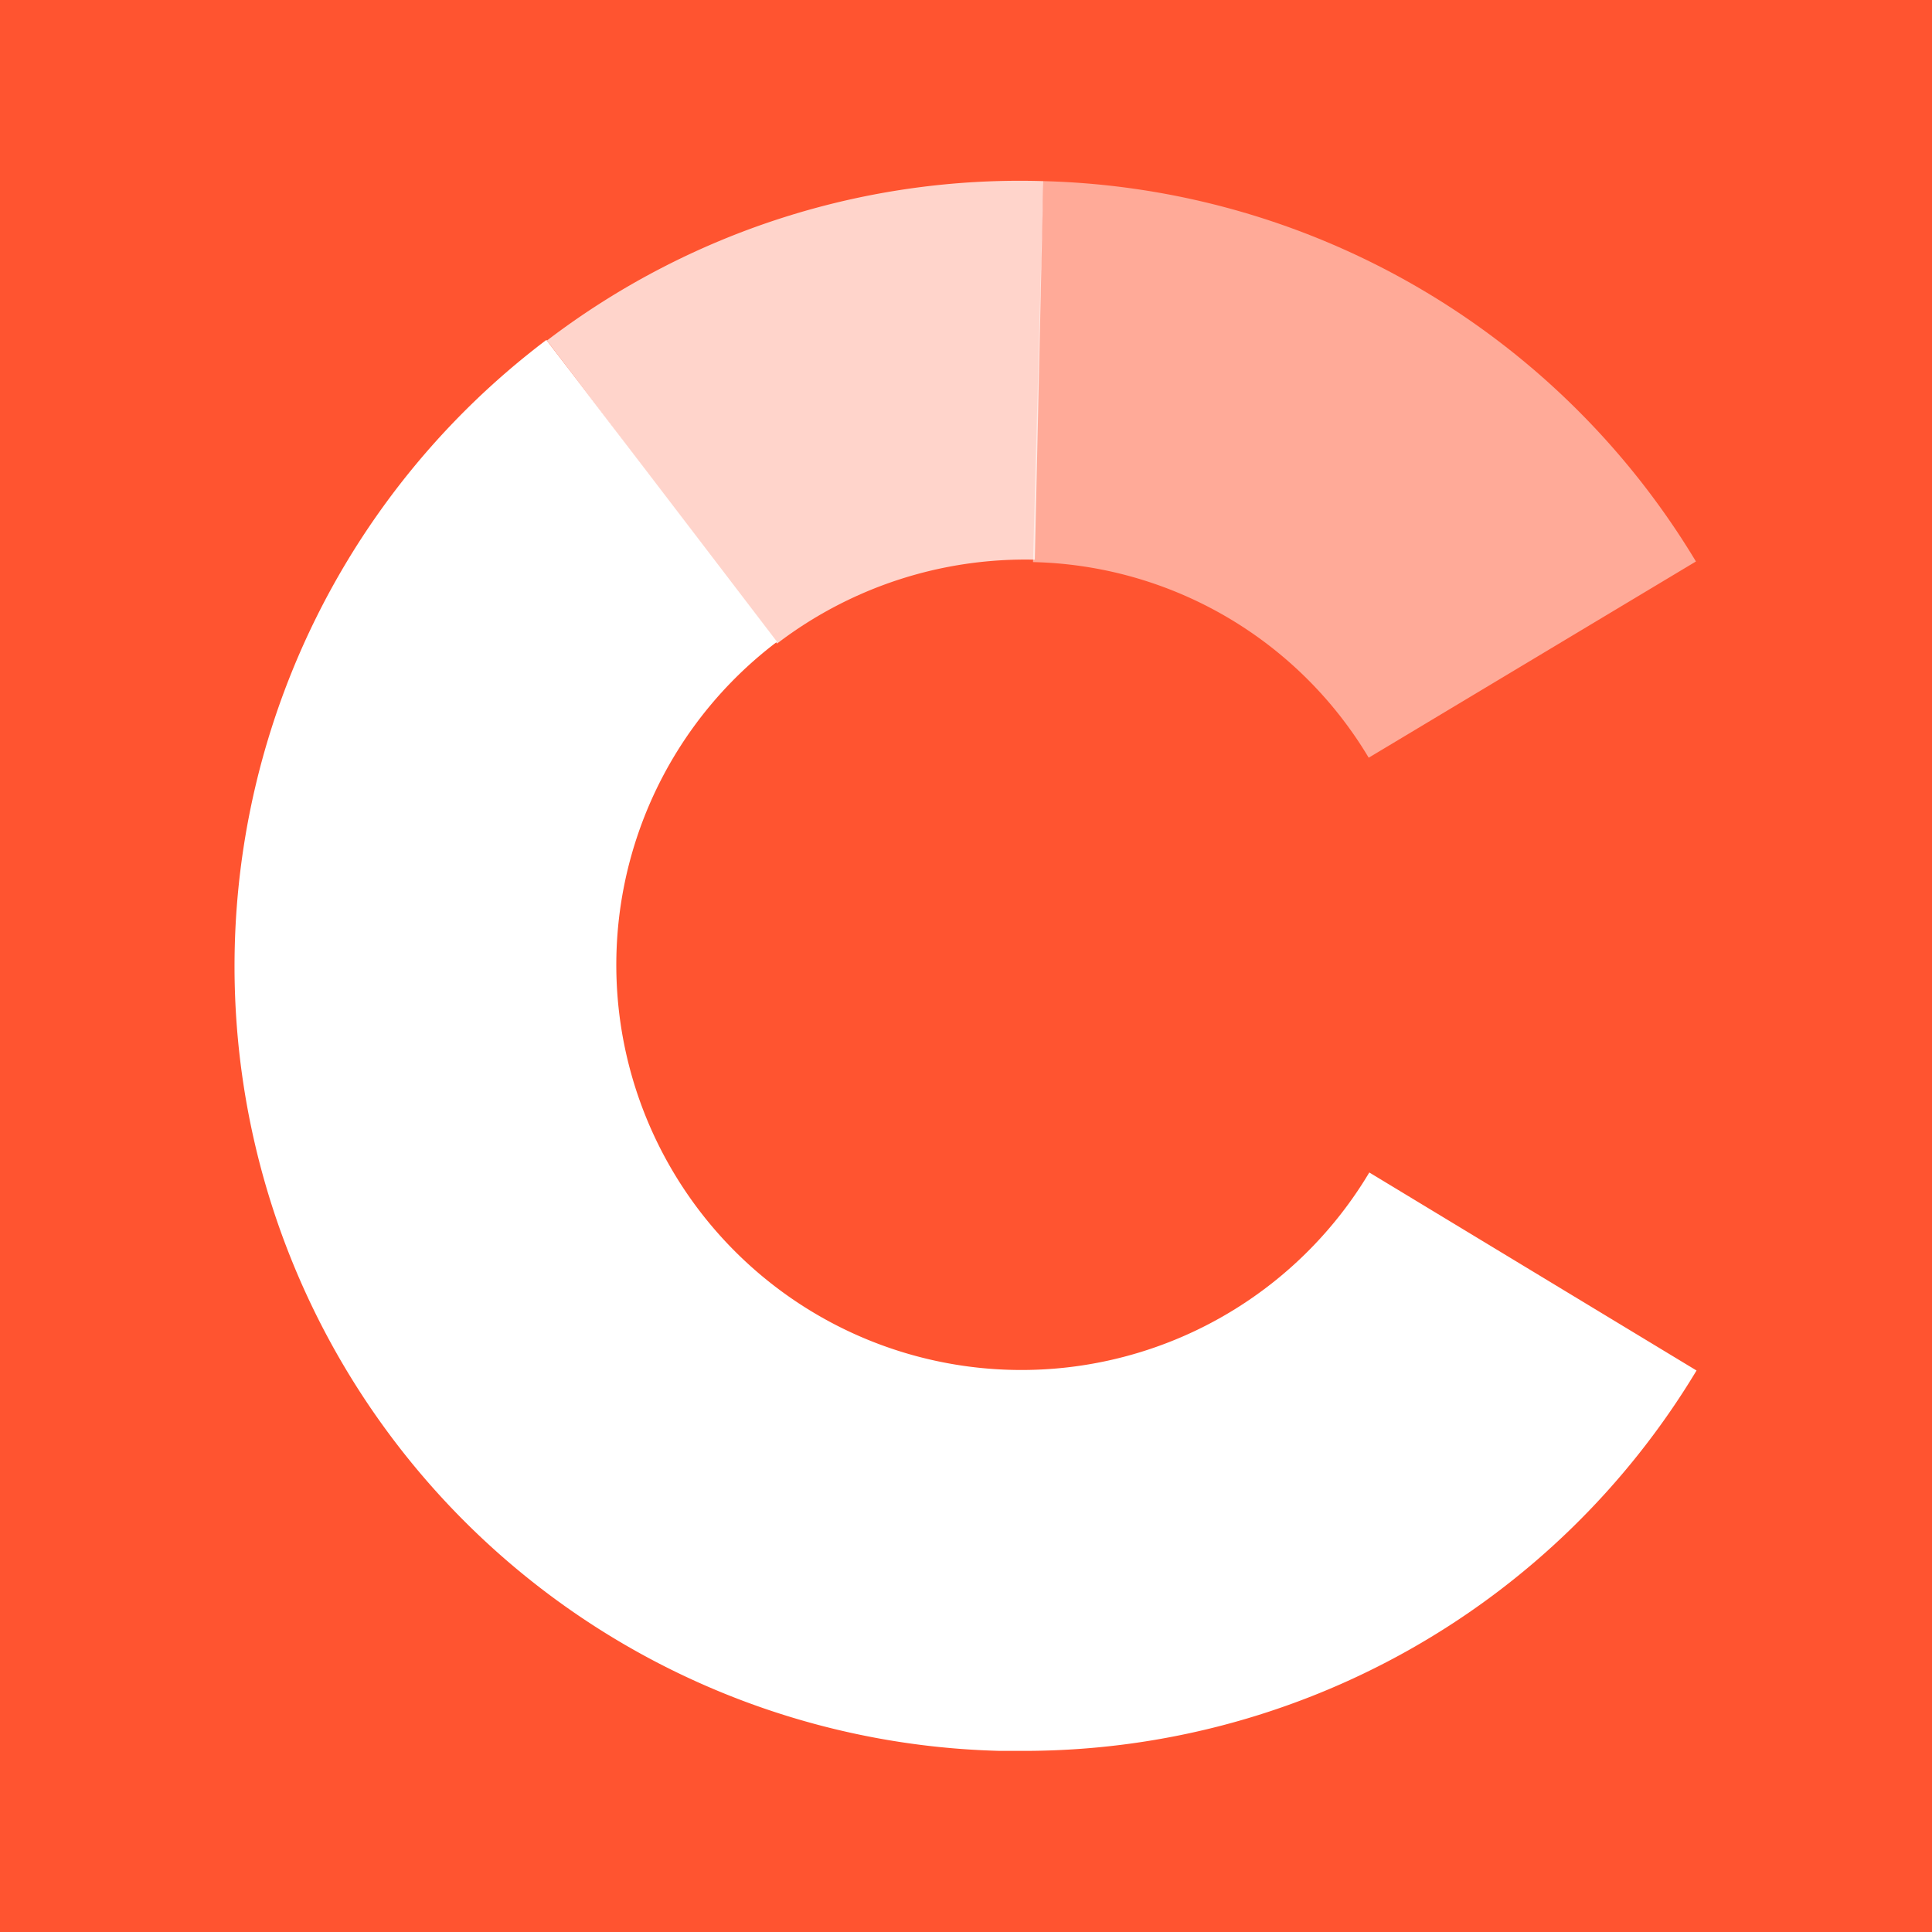
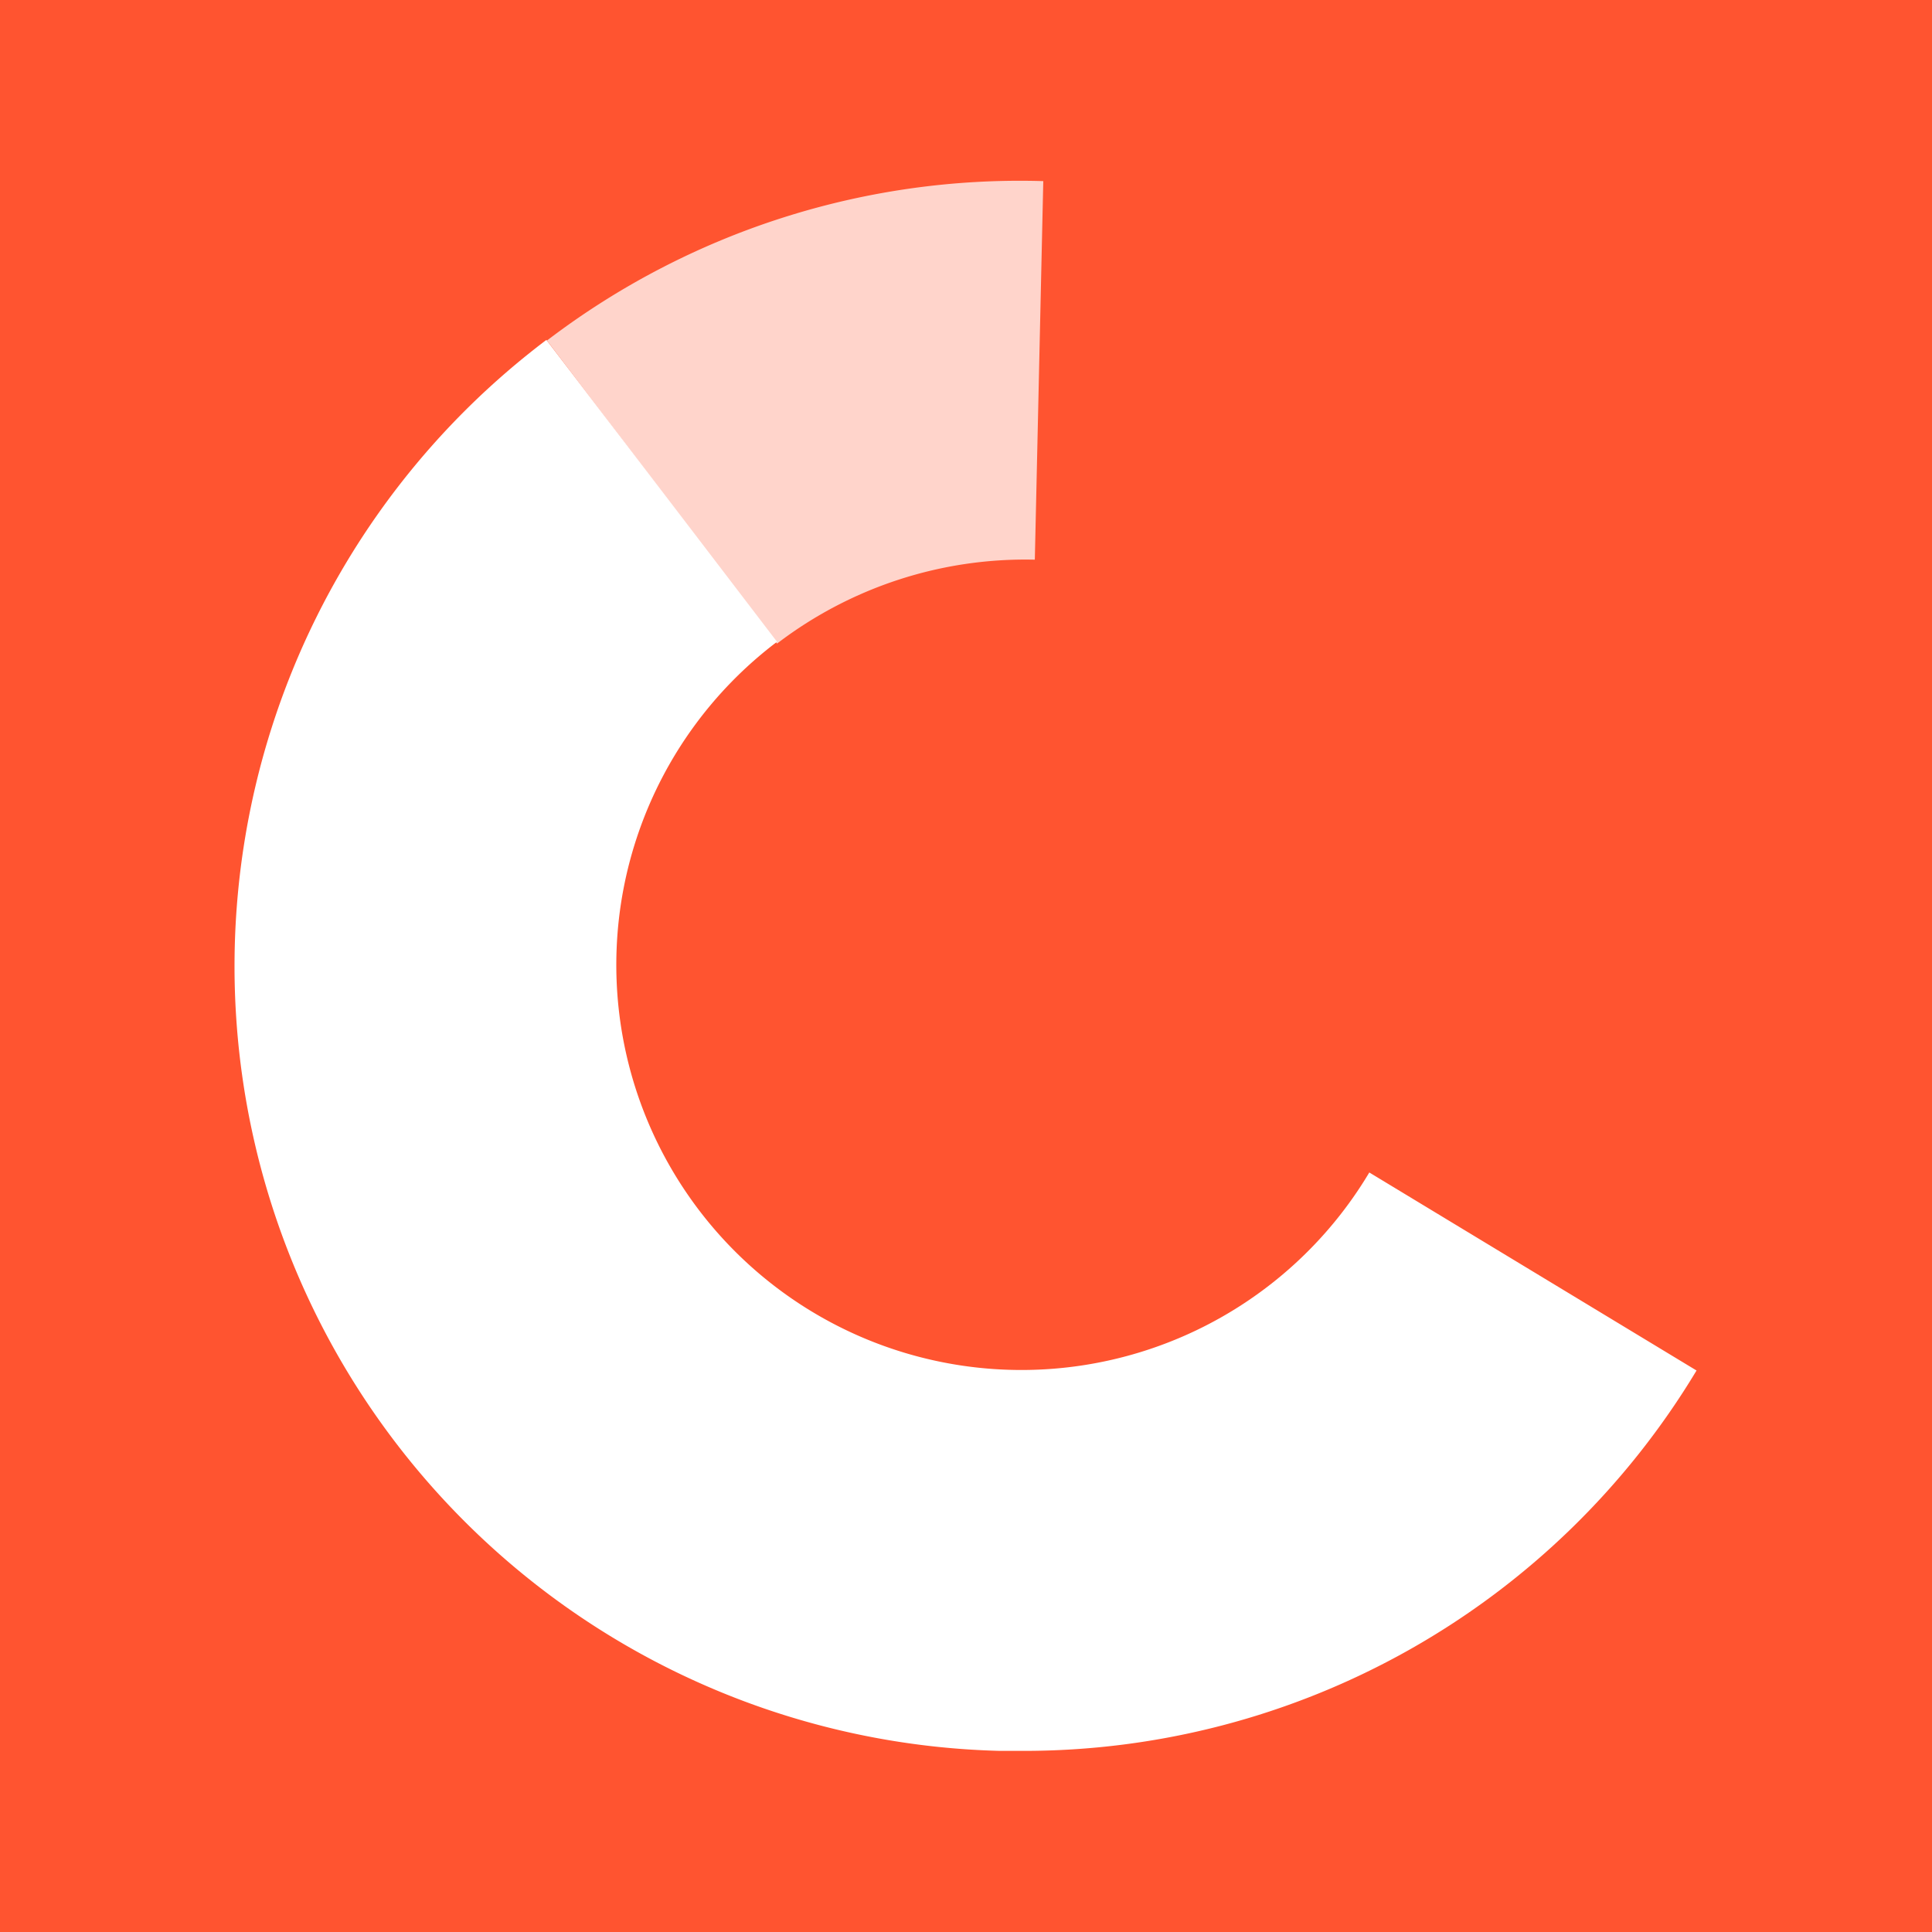
<svg xmlns="http://www.w3.org/2000/svg" id="Calque_1" data-name="Calque 1" viewBox="0 0 32 32">
  <defs>
    <style>.cls-1{fill:#ff5430;}.cls-2,.cls-3,.cls-4{fill:#fff;}.cls-3{opacity:0.5;}.cls-4{opacity:0.75;}</style>
  </defs>
  <rect class="cls-1" width="32" height="32" />
  <path class="cls-2" d="M16.93,29h-.37A13,13,0,0,1,9.05,5.63l3.82,5a6.71,6.71,0,1,0,9.81,8.79L28.1,22.7A13,13,0,0,1,16.93,29Z" />
-   <path class="cls-3" d="M22.67,12.55,28.09,9.3A13,13,0,0,0,17.28,3l-.17,6.31A6.65,6.65,0,0,1,22.67,12.55Z" />
  <path class="cls-4" d="M12.87,10.66l0,0a6.77,6.77,0,0,1,4.27-1.39L17.28,3A12.91,12.91,0,0,0,9.06,5.64Z" />
</svg>